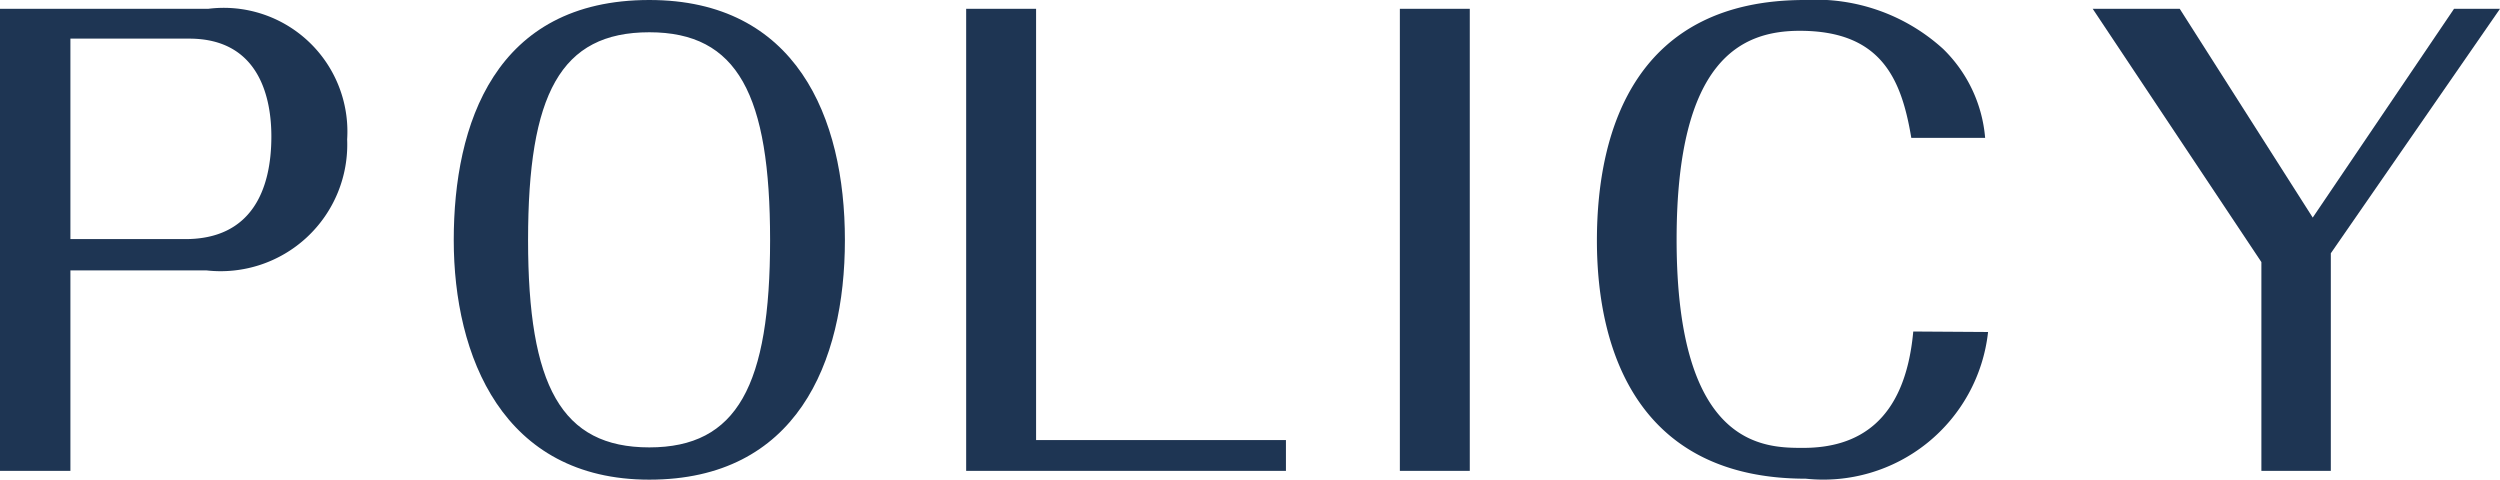
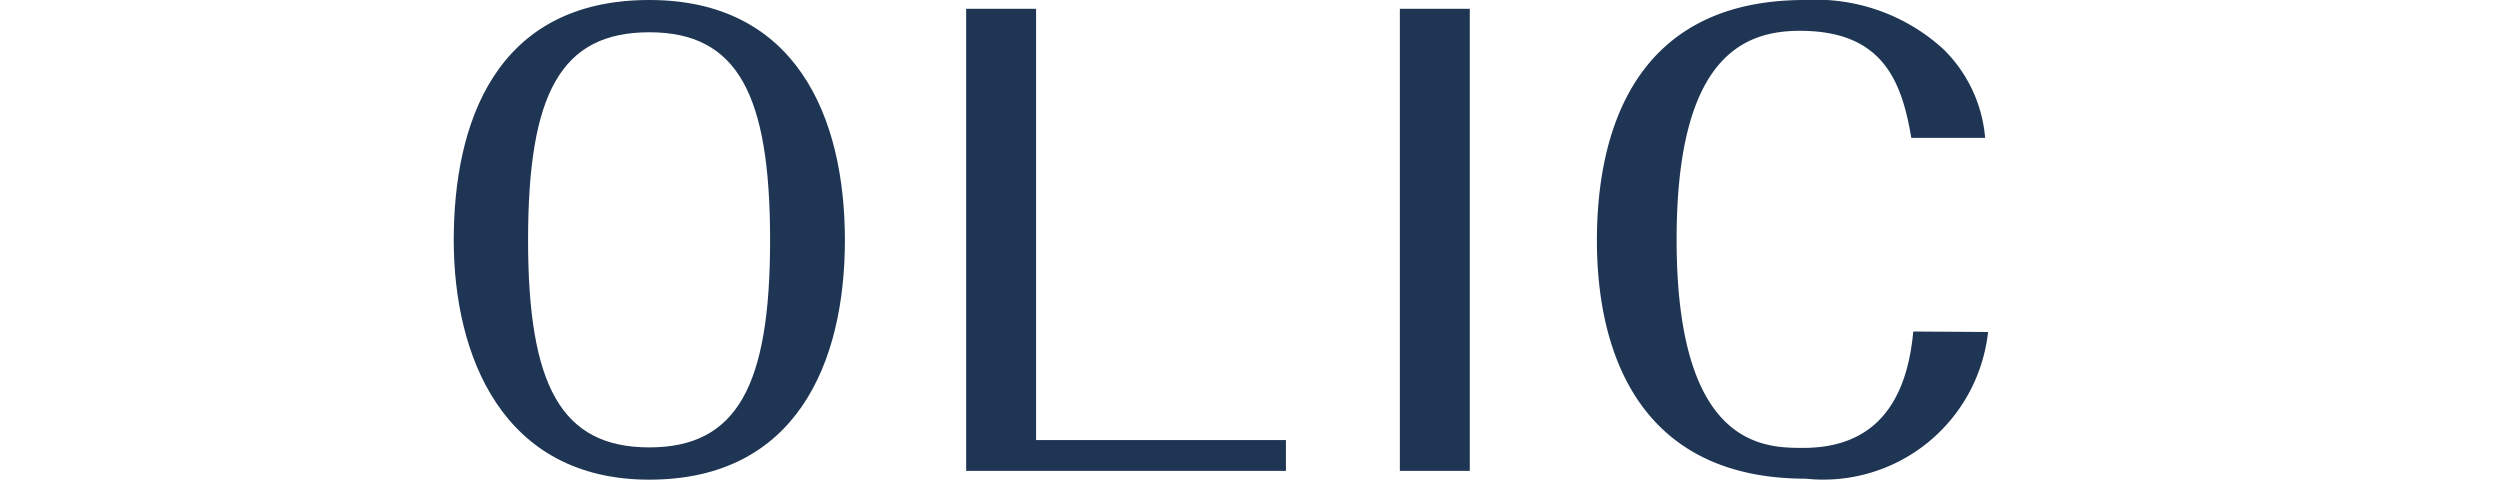
<svg xmlns="http://www.w3.org/2000/svg" viewBox="0 0 51.13 9.81">
  <defs>
    <style>.cls-1{fill:#1e3553;}</style>
  </defs>
  <g id="レイヤー_2" data-name="レイヤー 2">
    <g id="レイアウト">
-       <path class="cls-1" d="M1.44,5.53v4.1H0V.18H4.26A2.53,2.53,0,0,1,7.1,2.85,2.59,2.59,0,0,1,4.22,5.53Zm0-.64H3.79c1.35,0,1.76-1,1.76-2.1,0-.76-.23-2-1.68-2H1.44Z" />
      <path class="cls-1" d="M13.28,0c3,0,4,2.39,4,4.91s-1,4.9-4,4.9-4-2.53-4-4.9S10.12,0,13.28,0Zm0,.66c-1.82,0-2.48,1.27-2.48,4.25s.68,4.24,2.48,4.24,2.47-1.27,2.47-4.24S15.09.66,13.28.66Z" />
      <path class="cls-1" d="M21.19,9H26.3v.63H19.76V.18h1.43Z" />
      <path class="cls-1" d="M28.63.18h1.43V9.63H28.63Z" />
      <path class="cls-1" d="M40.66,6.79a3.39,3.39,0,0,1-3.73,3c-3.38,0-4.27-2.55-4.27-4.87S33.49,0,36.91,0a3.87,3.87,0,0,1,2.83,1,2.87,2.87,0,0,1,.86,1.82H39.09c-.2-1.2-.61-2.19-2.28-2.19-1.18,0-2.52.57-2.52,4.27,0,4.26,1.8,4.26,2.59,4.26,1.1,0,2.08-.52,2.25-2.38Z" />
-       <path class="cls-1" d="M42.8.18h1.78L47.3,4.45,50.19.18h.94l-3.46,5V9.63H46.25V5.36Z" />
    </g>
  </g>
</svg>